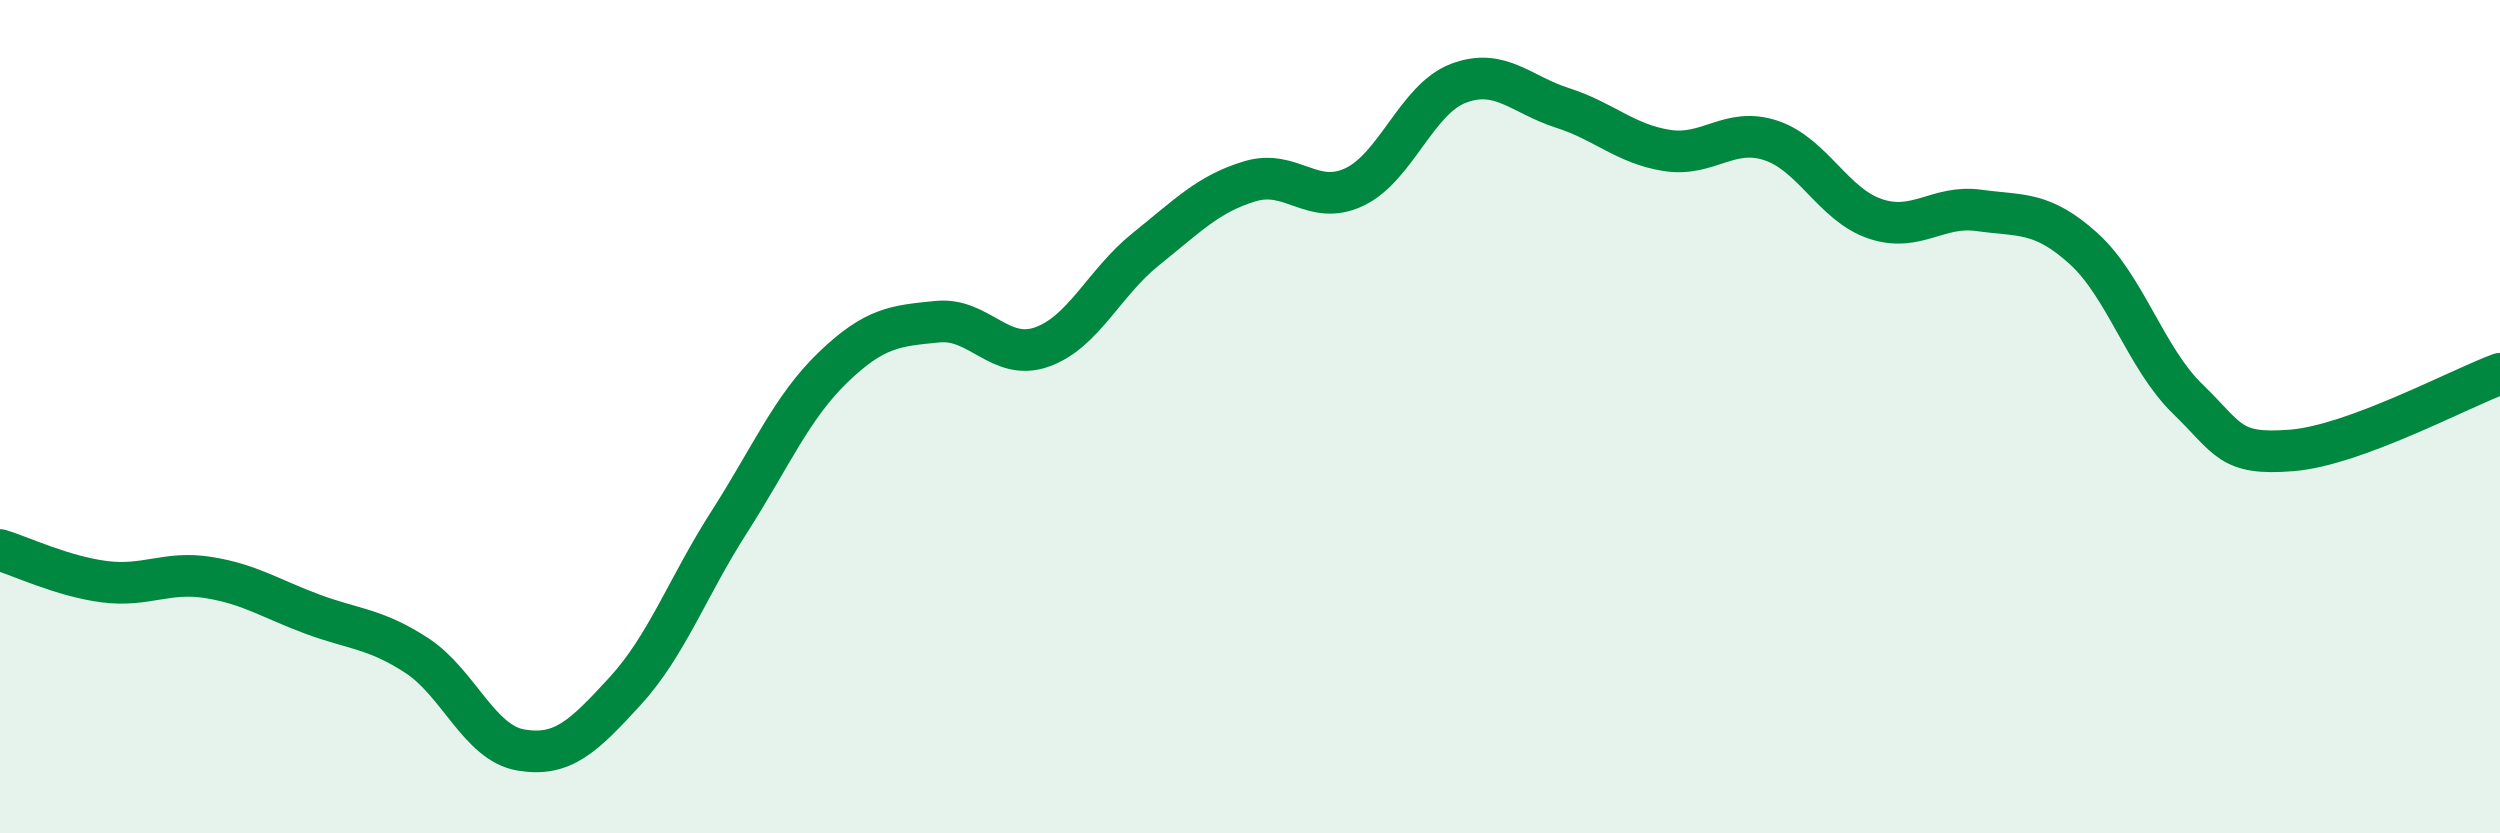
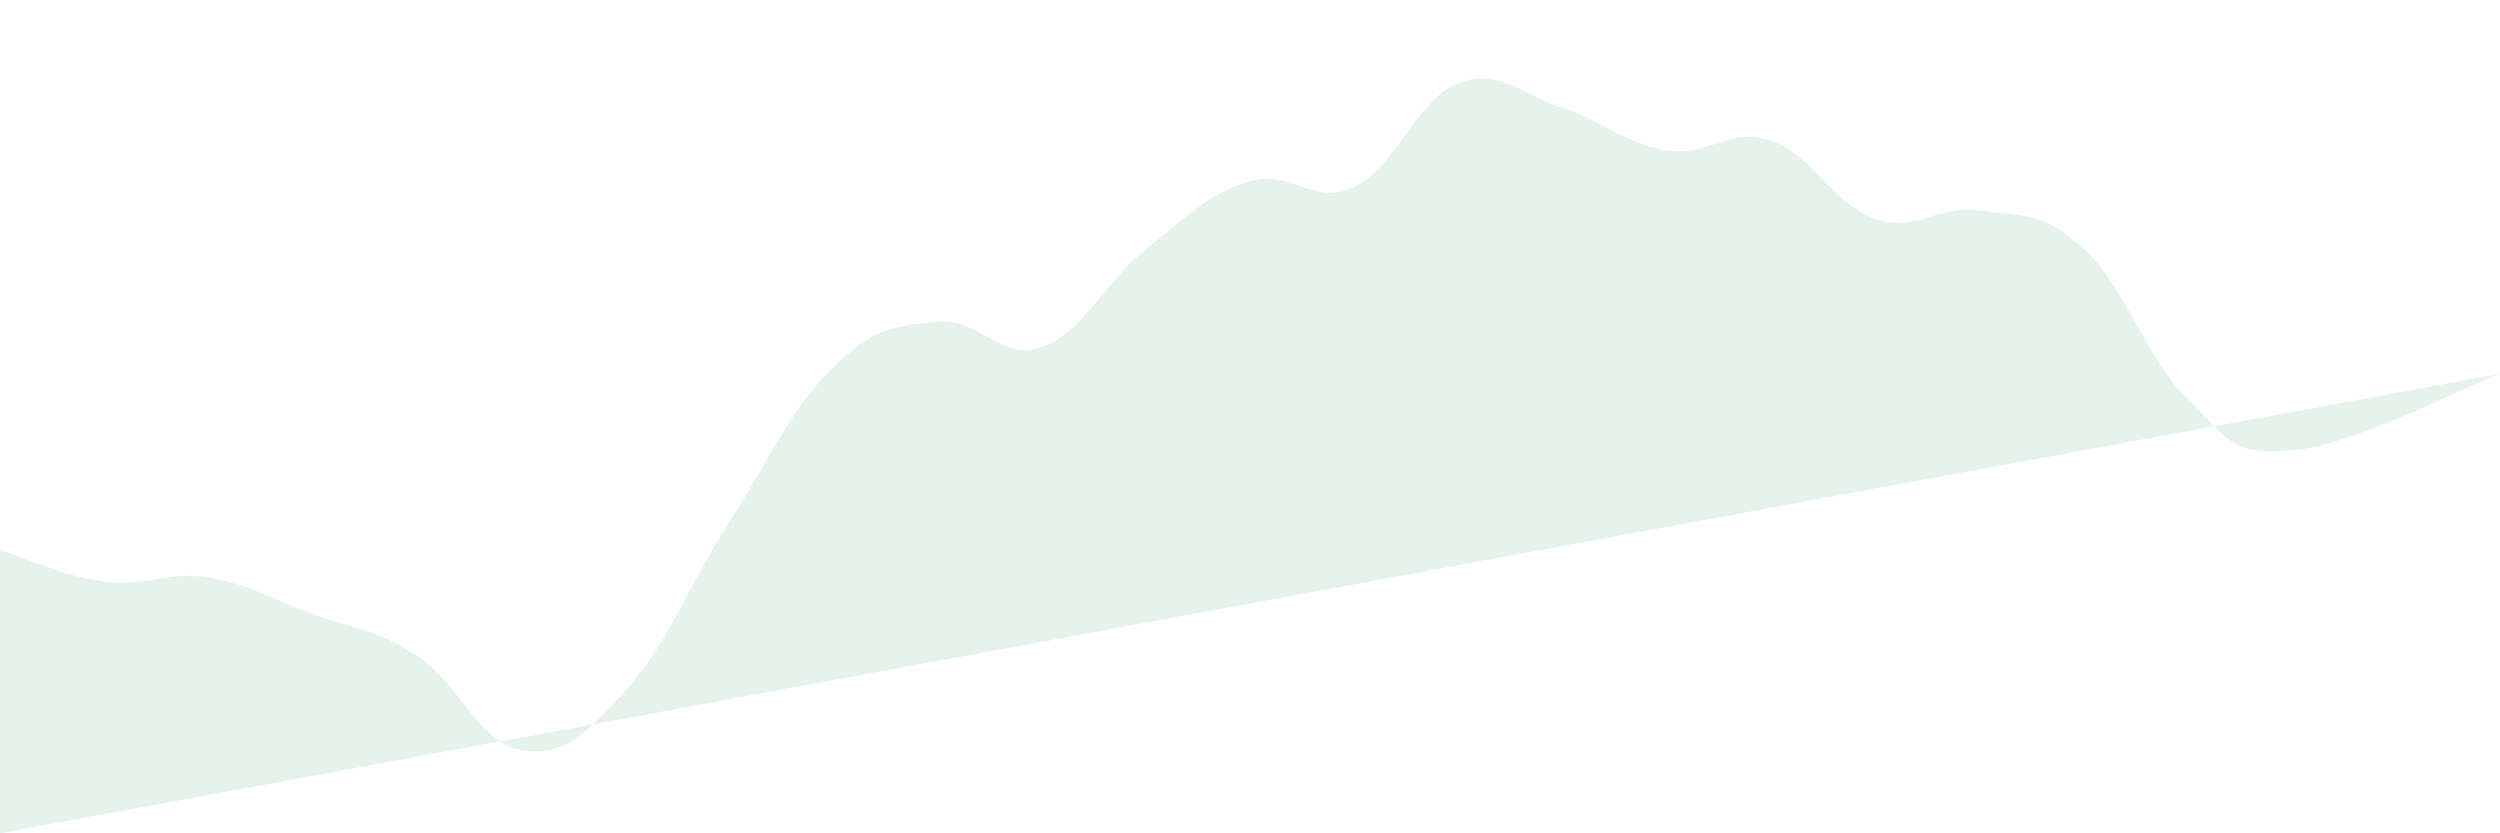
<svg xmlns="http://www.w3.org/2000/svg" width="60" height="20" viewBox="0 0 60 20">
-   <path d="M 0,13.2 C 0.5,13.35 1.5,13.83 2.5,13.96 C 3.5,14.09 4,13.7 5,13.86 C 6,14.02 6.5,14.37 7.5,14.74 C 8.5,15.11 9,15.08 10,15.73 C 11,16.38 11.5,17.83 12.5,18 C 13.5,18.17 14,17.68 15,16.59 C 16,15.5 16.5,14.09 17.5,12.53 C 18.5,10.97 19,9.77 20,8.81 C 21,7.85 21.5,7.82 22.5,7.72 C 23.5,7.62 24,8.68 25,8.33 C 26,7.98 26.5,6.78 27.5,5.98 C 28.5,5.18 29,4.65 30,4.35 C 31,4.05 31.5,4.96 32.5,4.49 C 33.5,4.02 34,2.38 35,2 C 36,1.62 36.5,2.27 37.5,2.59 C 38.5,2.91 39,3.45 40,3.61 C 41,3.77 41.5,3.04 42.5,3.37 C 43.5,3.7 44,4.91 45,5.25 C 46,5.59 46.5,4.91 47.5,5.05 C 48.5,5.19 49,5.06 50,5.96 C 51,6.86 51.5,8.6 52.5,9.57 C 53.5,10.54 53.5,10.93 55,10.81 C 56.5,10.69 59,9.34 60,8.97L60 20L0 20Z" fill="#008740" opacity="0.1" stroke-linecap="round" stroke-linejoin="round" />
-   <path d="M 0,13.2 C 0.5,13.35 1.5,13.83 2.5,13.96 C 3.5,14.09 4,13.7 5,13.86 C 6,14.02 6.5,14.37 7.5,14.74 C 8.5,15.11 9,15.08 10,15.73 C 11,16.38 11.5,17.83 12.5,18 C 13.5,18.17 14,17.68 15,16.59 C 16,15.5 16.5,14.09 17.5,12.53 C 18.5,10.97 19,9.77 20,8.81 C 21,7.85 21.5,7.82 22.5,7.72 C 23.5,7.62 24,8.68 25,8.33 C 26,7.98 26.5,6.78 27.5,5.98 C 28.5,5.18 29,4.65 30,4.35 C 31,4.05 31.5,4.96 32.5,4.49 C 33.5,4.02 34,2.38 35,2 C 36,1.62 36.5,2.27 37.5,2.59 C 38.5,2.91 39,3.45 40,3.61 C 41,3.77 41.5,3.04 42.5,3.37 C 43.5,3.7 44,4.91 45,5.25 C 46,5.59 46.5,4.91 47.5,5.05 C 48.5,5.19 49,5.06 50,5.96 C 51,6.86 51.5,8.6 52.5,9.57 C 53.5,10.54 53.5,10.93 55,10.81 C 56.5,10.69 59,9.34 60,8.97" stroke="#008740" stroke-width="1" fill="none" stroke-linecap="round" stroke-linejoin="round" />
+   <path d="M 0,13.2 C 0.5,13.35 1.5,13.83 2.5,13.96 C 3.5,14.09 4,13.7 5,13.86 C 6,14.02 6.5,14.37 7.5,14.74 C 8.5,15.11 9,15.08 10,15.73 C 11,16.38 11.5,17.83 12.5,18 C 13.5,18.17 14,17.68 15,16.59 C 16,15.5 16.5,14.09 17.5,12.53 C 18.5,10.97 19,9.77 20,8.81 C 21,7.85 21.5,7.82 22.5,7.72 C 23.5,7.62 24,8.68 25,8.33 C 26,7.98 26.5,6.78 27.5,5.98 C 28.5,5.18 29,4.65 30,4.35 C 31,4.05 31.5,4.96 32.5,4.49 C 33.5,4.02 34,2.38 35,2 C 36,1.62 36.5,2.27 37.5,2.59 C 38.5,2.91 39,3.45 40,3.61 C 41,3.77 41.5,3.04 42.5,3.37 C 43.5,3.7 44,4.91 45,5.25 C 46,5.59 46.5,4.91 47.5,5.05 C 48.5,5.19 49,5.06 50,5.96 C 51,6.86 51.5,8.6 52.5,9.57 C 53.5,10.54 53.5,10.93 55,10.81 C 56.5,10.69 59,9.34 60,8.97L0 20Z" fill="#008740" opacity="0.1" stroke-linecap="round" stroke-linejoin="round" />
</svg>